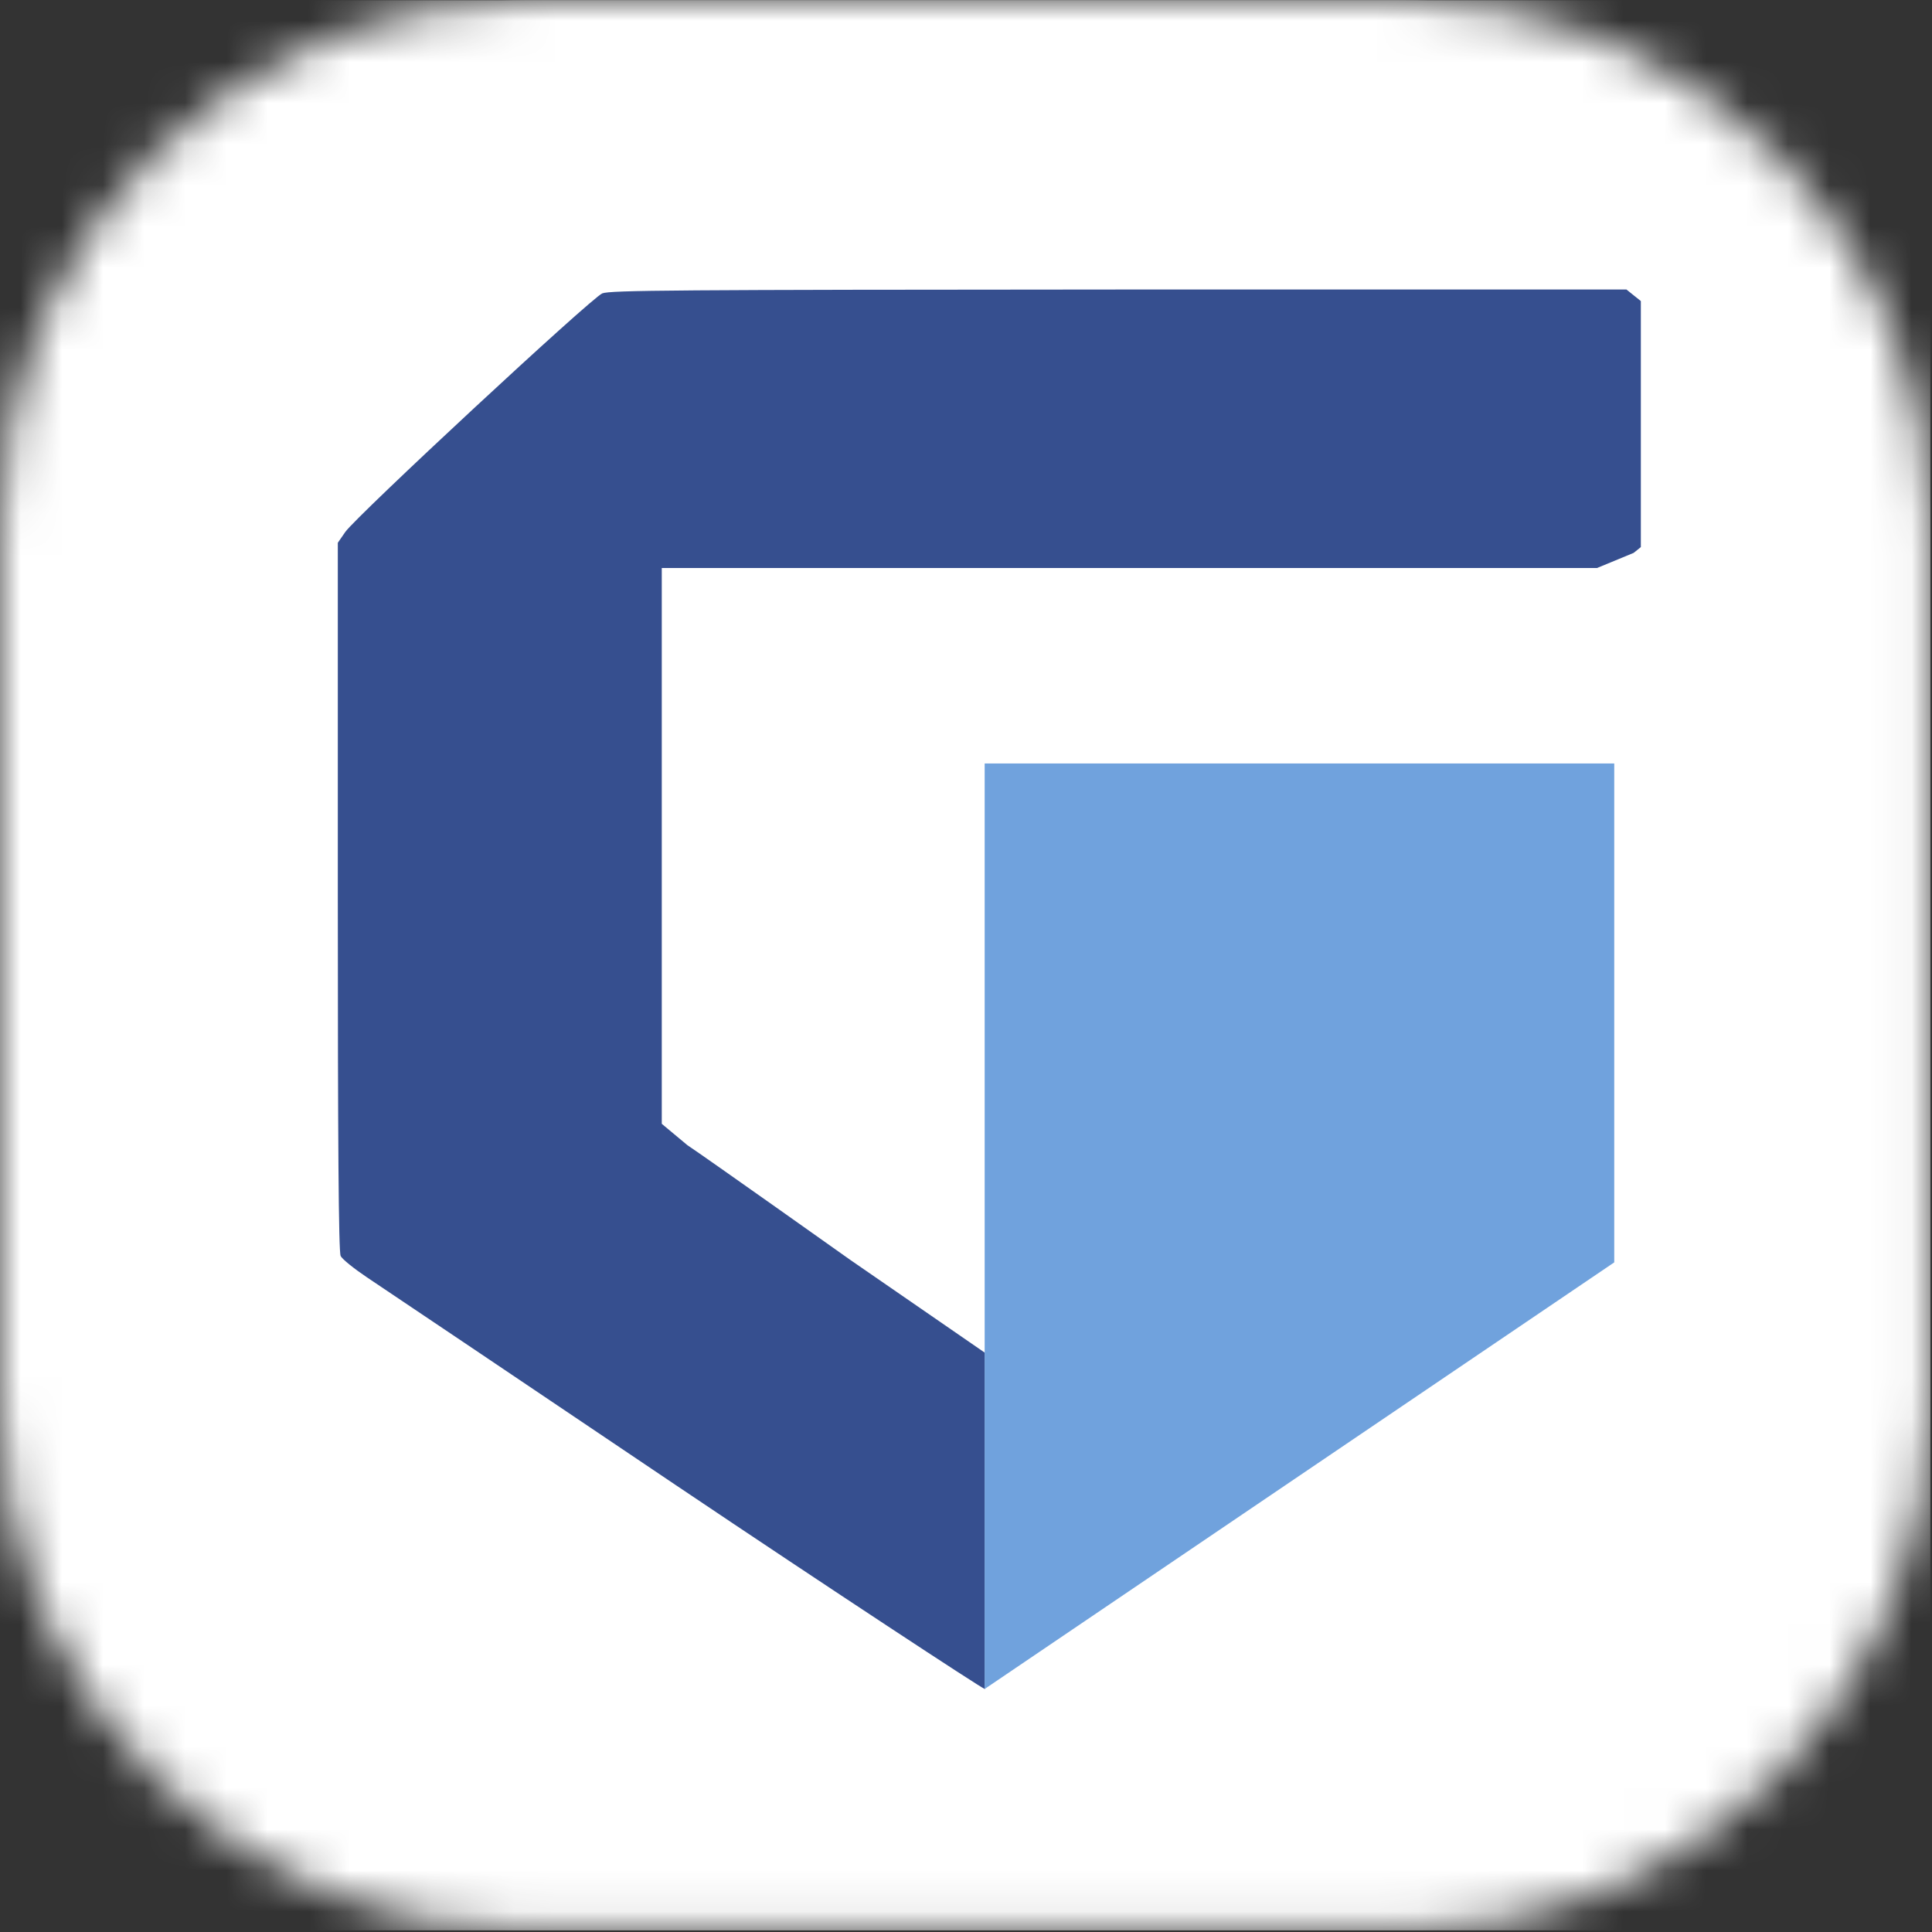
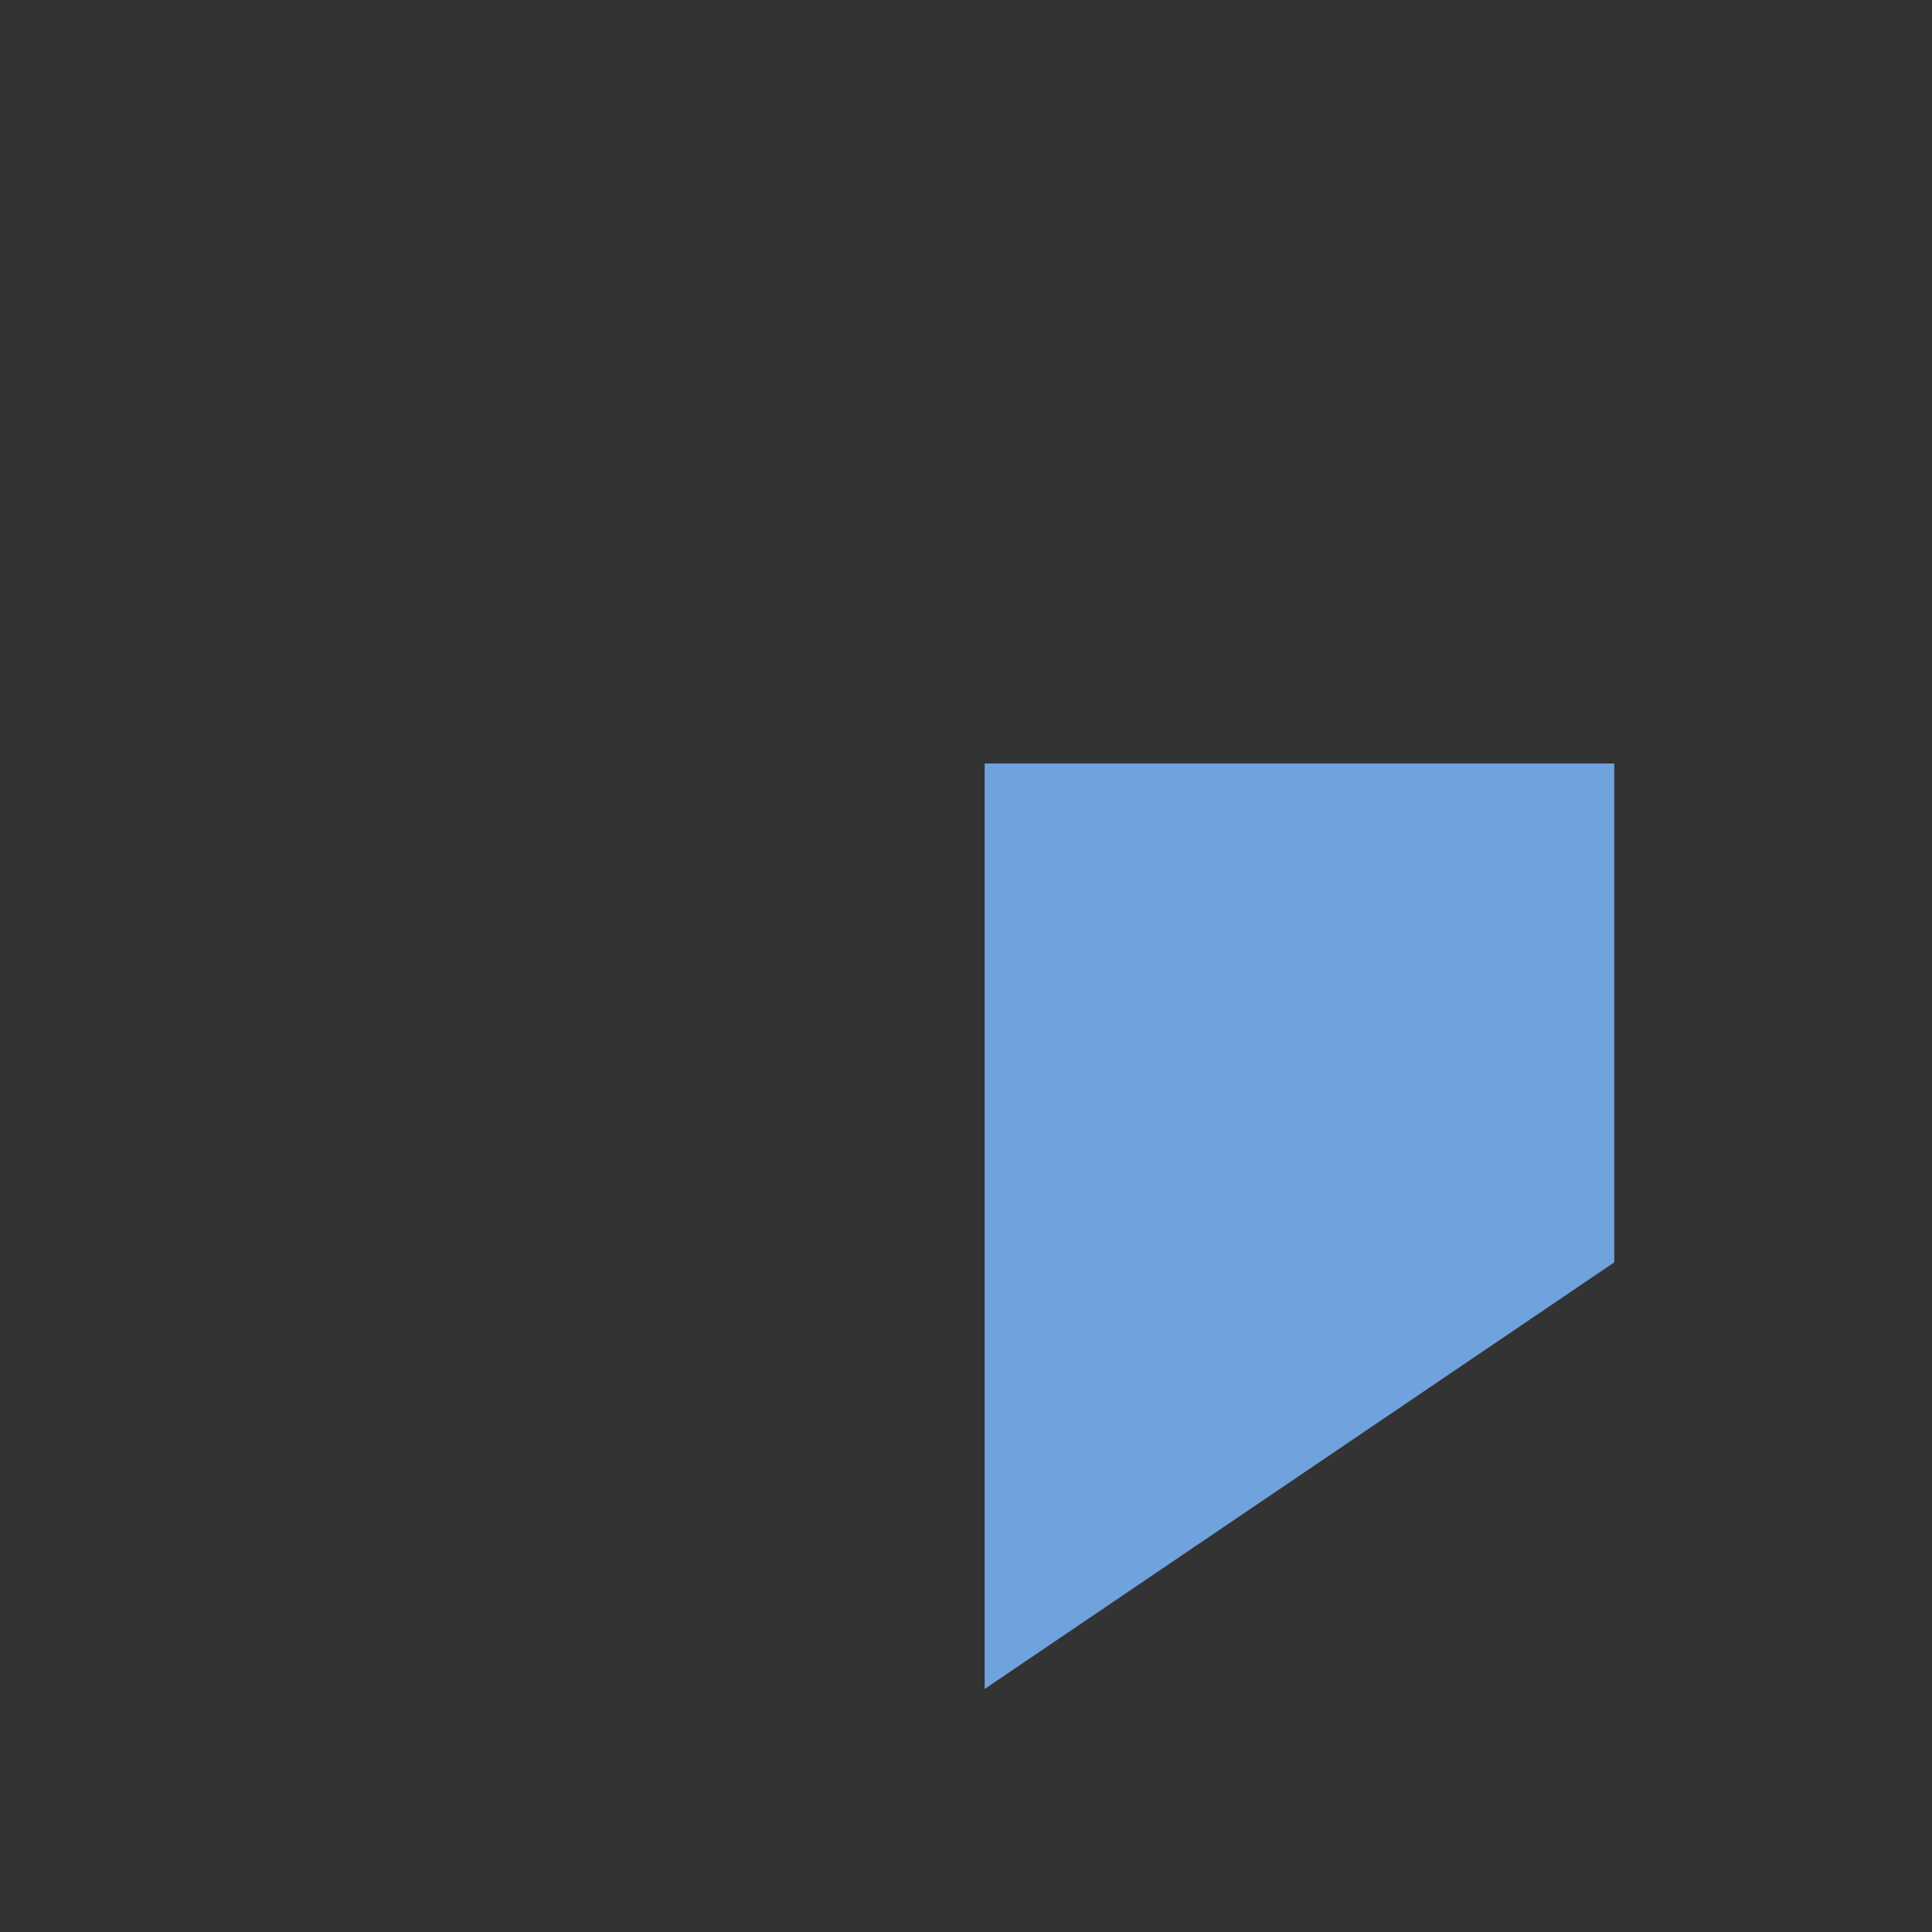
<svg xmlns="http://www.w3.org/2000/svg" width="47" height="47" viewBox="0 0 47 47" fill="none">
  <rect x="0" y="0" width="47" height="47" fill="#333333" stroke="none" />
  <g clip-path="url(#clip0_183_16774)">
    <g clip-path="url(#clip1_183_16774)">
      <g clip-path="url(#clip2_183_16774)">
        <mask id="mask0_183_16774" style="mask-type:luminance" maskUnits="userSpaceOnUse" x="-1" y="0" width="48" height="47">
-           <path d="M34.153 0.005H12.807C5.734 0.005 -0 5.739 -0 12.812V34.158C-0 41.231 5.734 46.966 12.807 46.966H34.153C41.226 46.966 46.961 41.231 46.961 34.158V12.812C46.961 5.739 41.226 0.005 34.153 0.005Z" fill="white" />
-         </mask>
+           </mask>
        <g mask="url(#mask0_183_16774)">
-           <path d="M34.153 0.005H12.807C5.734 0.005 -0 5.739 -0 12.812V34.158C-0 41.231 5.734 46.966 12.807 46.966H34.153C41.226 46.966 46.961 41.231 46.961 34.158V12.812C46.961 5.739 41.226 0.005 34.153 0.005Z" fill="white" />
-           <path d="M46.961 0.005H-0V46.966H46.961V0.005Z" fill="white" />
-         </g>
+           </g>
      </g>
    </g>
-     <path d="M14.652 7.137C14.389 7.242 8.668 12.555 8.4 12.941L8.218 13.204V21.808C8.218 27.764 8.237 30.459 8.287 30.552C8.318 30.628 8.612 30.862 8.924 31.072C9.243 31.283 12.622 33.557 16.432 36.123C20.248 38.688 23.846 41.049 23.959 41.09C23.959 40.456 23.959 41.366 23.959 36.923V32.908L20.691 30.654C20.691 30.654 17.171 28.156 16.721 27.858L16.099 27.339V20.535V13.818H27.534H38.851L39.742 13.45L39.917 13.309V10.317V7.324L39.742 7.184L39.567 7.043H27.219C16.363 7.049 14.845 7.061 14.652 7.137Z" fill="#364F8F" />
    <path d="M23.954 18.573H39.27V30.71L23.954 41.088V29.585V18.573Z" fill="#70A2DD" />
  </g>
  <defs>
    <clipPath id="clip0_183_16774">
      <rect width="46.961" height="46.961" fill="white" />
    </clipPath>
    <clipPath id="clip1_183_16774">
      <rect width="46.961" height="46.961" fill="white" transform="translate(6.10352e-05 0.002)" />
    </clipPath>
    <clipPath id="clip2_183_16774">
      <rect width="46.961" height="46.961" fill="white" transform="translate(6.10352e-05 0.002)" />
    </clipPath>
  </defs>
</svg>